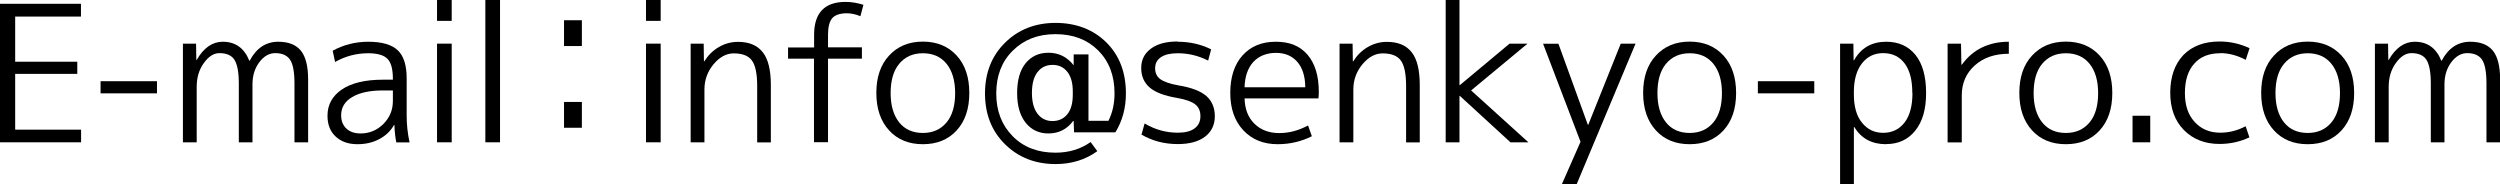
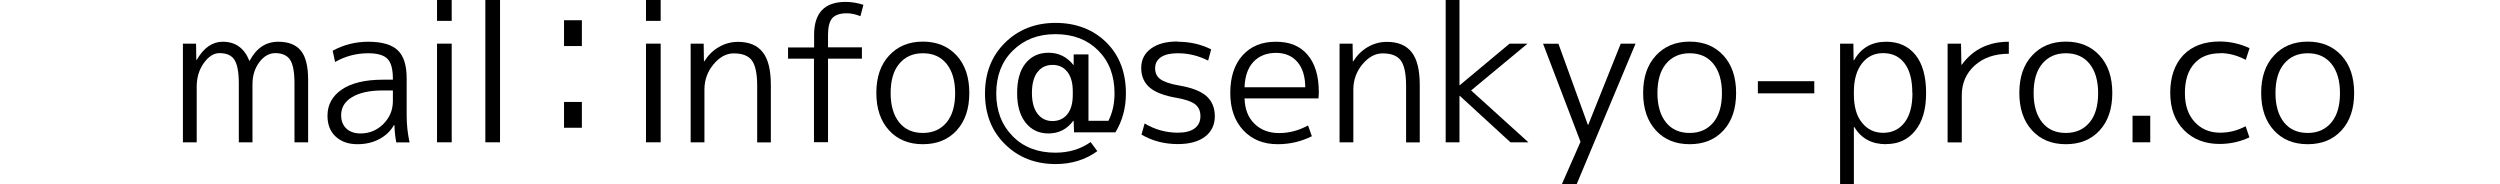
<svg xmlns="http://www.w3.org/2000/svg" id="_レイヤー_2" width="197.64" height="14.55" viewBox="0 0 197.64 14.55">
  <g id="PC画面">
-     <path d="m1.2,1.31v3.57h4.91v.96H1.2v4.41h5.21v1H0V.3h6.4v1.01H1.2Z" />
-     <path d="m7.95,7.38v-.96h4.46v.96h-4.46Z" />
    <path d="m14.45,3.45h1.05l.02,1.29h.03c.55-.96,1.24-1.44,2.06-1.44,1,0,1.7.5,2.1,1.5h.03c.53-1,1.28-1.5,2.26-1.5.81,0,1.41.24,1.79.71s.57,1.24.57,2.29v4.95h-1.08v-4.65c0-.91-.12-1.54-.35-1.88-.23-.34-.62-.52-1.17-.52-.48,0-.9.24-1.26.72s-.54,1.06-.54,1.75v4.58h-1.08v-4.65c0-.9-.12-1.52-.35-1.88-.23-.35-.63-.52-1.18-.52-.45,0-.86.26-1.24.79-.38.53-.56,1.15-.56,1.88v4.38h-1.09V3.45Z" />
    <path d="m29.11,3.3c1.09,0,1.87.23,2.34.68.47.45.7,1.19.7,2.22v2.96c0,.71.08,1.41.23,2.1h-1.05c-.08-.39-.13-.85-.15-1.38h-.03c-.27.48-.66.85-1.17,1.12-.51.27-1.08.4-1.72.4-.72,0-1.29-.2-1.73-.61-.43-.4-.64-.95-.64-1.64,0-.87.38-1.56,1.14-2.08.76-.51,1.84-.77,3.24-.77h.79v-.07c0-.76-.14-1.29-.43-1.58-.28-.29-.79-.44-1.52-.44-.94,0-1.81.23-2.62.69l-.19-.89c.86-.47,1.8-.71,2.82-.71Zm-2.14,5.81c0,.45.14.8.42,1.06s.66.38,1.12.38c.69,0,1.29-.25,1.79-.74.5-.5.76-1.1.76-1.82v-.84h-.79c-1.05,0-1.86.18-2.44.53-.58.35-.86.83-.86,1.43Z" />
    <path d="m34.55,1.65V0h1.16v1.65h-1.16Zm0,9.6V3.45h1.16v7.8h-1.16Z" />
    <path d="m38.37,11.25V0h1.16v11.25h-1.16Z" />
    <path d="m44.59,3.65V1.6h1.41v2.04h-1.41Zm0,6.45v-2.04h1.41v2.04h-1.41Z" />
    <path d="m51.07,1.65V0h1.16v1.65h-1.16Zm0,9.6V3.45h1.16v7.8h-1.16Z" />
    <path d="m54.58,3.45h1.05l.02,1.4h.03c.3-.48.68-.86,1.15-1.13.46-.27.97-.41,1.51-.41.88,0,1.53.27,1.96.82.43.54.64,1.41.64,2.59v4.54h-1.08v-4.46c0-.97-.14-1.64-.42-2.02s-.76-.56-1.44-.56c-.58,0-1.11.29-1.59.86-.48.58-.72,1.24-.72,2v4.17h-1.09V3.45Z" />
    <path d="m62.31,3.75h2.05v-1c0-1.73.83-2.6,2.49-2.6.46,0,.93.08,1.41.23l-.24.9c-.37-.15-.73-.23-1.07-.23-.54,0-.92.13-1.15.38-.22.25-.34.69-.34,1.31v1h2.68v.9h-2.68v6.6h-1.11v-6.6h-2.05v-.9Z" />
    <path d="m75.63,10.31c-.67.73-1.56,1.09-2.67,1.09s-2-.36-2.67-1.09c-.67-.73-1.01-1.72-1.01-2.96s.33-2.23,1.01-2.96c.67-.73,1.56-1.1,2.67-1.1s2,.37,2.67,1.1,1,1.72,1,2.96-.33,2.23-1,2.96Zm-.8-5.27c-.46-.56-1.08-.83-1.87-.83s-1.41.28-1.87.83c-.46.55-.68,1.33-.68,2.32s.23,1.76.68,2.32,1.08.83,1.87.83,1.41-.28,1.87-.83.68-1.33.68-2.32-.23-1.76-.68-2.32Z" />
    <path d="m84.87,9.56h-.03c-.49.66-1.14.99-1.96.99-.74,0-1.34-.28-1.79-.84s-.68-1.34-.68-2.35.22-1.81.67-2.36c.45-.55,1.05-.83,1.81-.83.81,0,1.47.33,1.98.98h.01v-.85h1.17v5.25h1.58c.32-.64.48-1.36.48-2.17,0-1.4-.43-2.53-1.29-3.39-.86-.86-1.98-1.29-3.38-1.29s-2.5.44-3.38,1.31-1.3,2-1.3,3.38.43,2.5,1.3,3.38,2,1.3,3.38,1.3c1.06,0,1.99-.28,2.78-.84l.53.72c-.94.68-2.04,1.02-3.3,1.02-1.6,0-2.93-.52-3.99-1.56-1.06-1.04-1.59-2.38-1.59-4.02s.53-2.97,1.58-4.01c1.05-1.04,2.39-1.57,4-1.57s2.98.52,4.01,1.54c1.04,1.03,1.55,2.38,1.55,4.04,0,1.15-.28,2.17-.83,3.07h-3.27l-.03-.87Zm-2.86-3.85c-.29.39-.43.93-.43,1.64s.15,1.26.44,1.64c.29.38.69.58,1.18.58s.89-.18,1.18-.54c.29-.36.43-.87.43-1.54v-.27c0-.66-.14-1.17-.43-1.54-.29-.37-.68-.55-1.17-.55s-.91.19-1.19.58Z" />
    <path d="m93.11,3.3c.95,0,1.83.2,2.64.6l-.24.89c-.77-.39-1.57-.58-2.4-.58-.58,0-1.02.1-1.33.31-.31.21-.46.5-.46.88,0,.36.13.65.4.85s.75.38,1.45.5c1.02.17,1.75.45,2.2.84.44.39.67.93.67,1.6s-.26,1.22-.77,1.61-1.23.59-2.15.59c-1.07,0-2.03-.25-2.88-.75l.25-.88c.82.49,1.7.73,2.62.73.58,0,1.02-.11,1.33-.34.31-.23.46-.55.46-.97s-.14-.71-.41-.93c-.28-.22-.76-.39-1.45-.51-.99-.17-1.71-.44-2.15-.82-.44-.38-.67-.89-.67-1.54s.25-1.15.76-1.53,1.21-.57,2.12-.57Z" />
    <path d="m98.39,7.77c.02.85.28,1.52.78,2.01.5.49,1.15.74,1.95.74s1.54-.2,2.29-.6l.3.85c-.84.42-1.74.63-2.7.63-1.12,0-2.02-.36-2.71-1.09-.69-.73-1.04-1.72-1.04-2.96s.32-2.25.97-2.97c.65-.72,1.52-1.08,2.63-1.08s1.92.34,2.51,1.03c.59.69.89,1.67.89,2.95,0,.13-.01.3-.03.5h-5.85Zm0-.87h4.8c-.01-.87-.22-1.54-.63-2.01s-.97-.71-1.69-.71-1.34.24-1.78.71c-.44.48-.67,1.14-.7,2Z" />
    <path d="m105.88,3.45h1.05l.02,1.4h.03c.3-.48.68-.86,1.15-1.13.46-.27.97-.41,1.51-.41.88,0,1.53.27,1.96.82.43.54.64,1.41.64,2.59v4.54h-1.08v-4.46c0-.97-.14-1.64-.42-2.02s-.76-.56-1.44-.56c-.58,0-1.11.29-1.59.86-.48.58-.72,1.24-.72,2v4.17h-1.09V3.45Z" />
    <path d="m115.38,0v6.73h.03l3.93-3.28h1.42l-4.46,3.7,4.53,4.1h-1.42l-4-3.67h-.03v3.67h-1.09V0h1.09Z" />
    <path d="m123.2,3.45l2.33,6.42h.03l2.57-6.42h1.17l-4.65,11.1h-1.17l1.47-3.34-2.96-7.75h1.21Z" />
    <path d="m136.25,10.31c-.67.73-1.56,1.09-2.67,1.09s-2-.36-2.67-1.09c-.67-.73-1.01-1.72-1.01-2.96s.33-2.23,1.01-2.96c.67-.73,1.56-1.1,2.67-1.1s2,.37,2.67,1.1,1,1.72,1,2.96-.33,2.23-1,2.96Zm-.8-5.27c-.46-.56-1.08-.83-1.87-.83s-1.41.28-1.87.83c-.46.55-.68,1.33-.68,2.32s.23,1.76.68,2.32,1.08.83,1.87.83,1.41-.28,1.87-.83.68-1.33.68-2.32-.23-1.76-.68-2.32Z" />
    <path d="m138.97,7.38v-.96h4.46v.96h-4.46Z" />
    <path d="m149.11,11.4c-1.13,0-1.97-.45-2.52-1.36h-.03v4.51h-1.09V3.45h1.05l.02,1.32h.03c.55-.98,1.4-1.47,2.55-1.47.98,0,1.75.35,2.31,1.04.56.7.84,1.7.84,3.01s-.29,2.27-.86,2.98-1.34,1.06-2.29,1.06Zm2.07-4.05c0-1.02-.2-1.8-.61-2.34-.41-.54-.97-.81-1.7-.81-.69,0-1.25.27-1.67.81-.42.54-.64,1.29-.64,2.24v.21c0,.97.21,1.72.65,2.25.43.53.98.79,1.67.79s1.27-.27,1.69-.82.62-1.32.62-2.33Z" />
    <path d="m153.96,3.45h1.07l.03,1.67h.03c.88-1.21,2.12-1.82,3.72-1.82v.95c-1.11,0-2.01.31-2.69.92s-1.03,1.4-1.03,2.37v3.72h-1.12V3.45Z" />
    <path d="m165.99,10.31c-.67.73-1.56,1.09-2.67,1.09s-2-.36-2.67-1.09c-.67-.73-1.01-1.72-1.01-2.96s.33-2.23,1.01-2.96c.67-.73,1.56-1.1,2.67-1.1s2,.37,2.67,1.1,1,1.72,1,2.96-.33,2.23-1,2.96Zm-.8-5.27c-.46-.56-1.08-.83-1.87-.83s-1.41.28-1.87.83c-.46.55-.68,1.33-.68,2.32s.23,1.76.68,2.32,1.08.83,1.87.83,1.41-.28,1.87-.83.68-1.33.68-2.32-.23-1.76-.68-2.32Z" />
    <path d="m168.59,11.25v-2.1h1.4v2.1h-1.4Z" />
    <path d="m175.52,4.21c-.88,0-1.57.27-2.05.82-.49.54-.74,1.32-.74,2.32s.26,1.73.77,2.29,1.19.85,2.02.85c.7,0,1.37-.17,2.01-.51l.3.88c-.75.35-1.54.52-2.36.52-1.16,0-2.1-.37-2.82-1.1-.72-.73-1.08-1.72-1.08-2.95s.35-2.26,1.04-2.98c.69-.71,1.65-1.07,2.87-1.07.82,0,1.61.18,2.36.53l-.3.92c-.67-.35-1.34-.53-2.01-.53Z" />
    <path d="m185.11,10.31c-.67.73-1.56,1.09-2.67,1.09s-2-.36-2.67-1.09c-.67-.73-1.01-1.72-1.01-2.96s.33-2.23,1.01-2.96c.67-.73,1.56-1.1,2.67-1.1s2,.37,2.67,1.1,1,1.72,1,2.96-.33,2.23-1,2.96Zm-.8-5.27c-.46-.56-1.08-.83-1.87-.83s-1.41.28-1.87.83c-.46.55-.68,1.33-.68,2.32s.23,1.76.68,2.32,1.08.83,1.87.83,1.41-.28,1.87-.83.68-1.33.68-2.32-.23-1.76-.68-2.32Z" />
-     <path d="m187.74,3.45h1.05l.02,1.29h.03c.55-.96,1.24-1.44,2.06-1.44,1,0,1.7.5,2.1,1.5h.03c.53-1,1.28-1.5,2.26-1.5.81,0,1.41.24,1.79.71s.57,1.24.57,2.29v4.95h-1.08v-4.65c0-.91-.12-1.54-.35-1.88-.23-.34-.62-.52-1.17-.52-.48,0-.9.24-1.26.72s-.54,1.06-.54,1.75v4.58h-1.08v-4.65c0-.9-.12-1.52-.35-1.88-.23-.35-.63-.52-1.18-.52-.45,0-.86.26-1.24.79-.38.53-.56,1.15-.56,1.88v4.38h-1.09V3.45Z" />
  </g>
</svg>